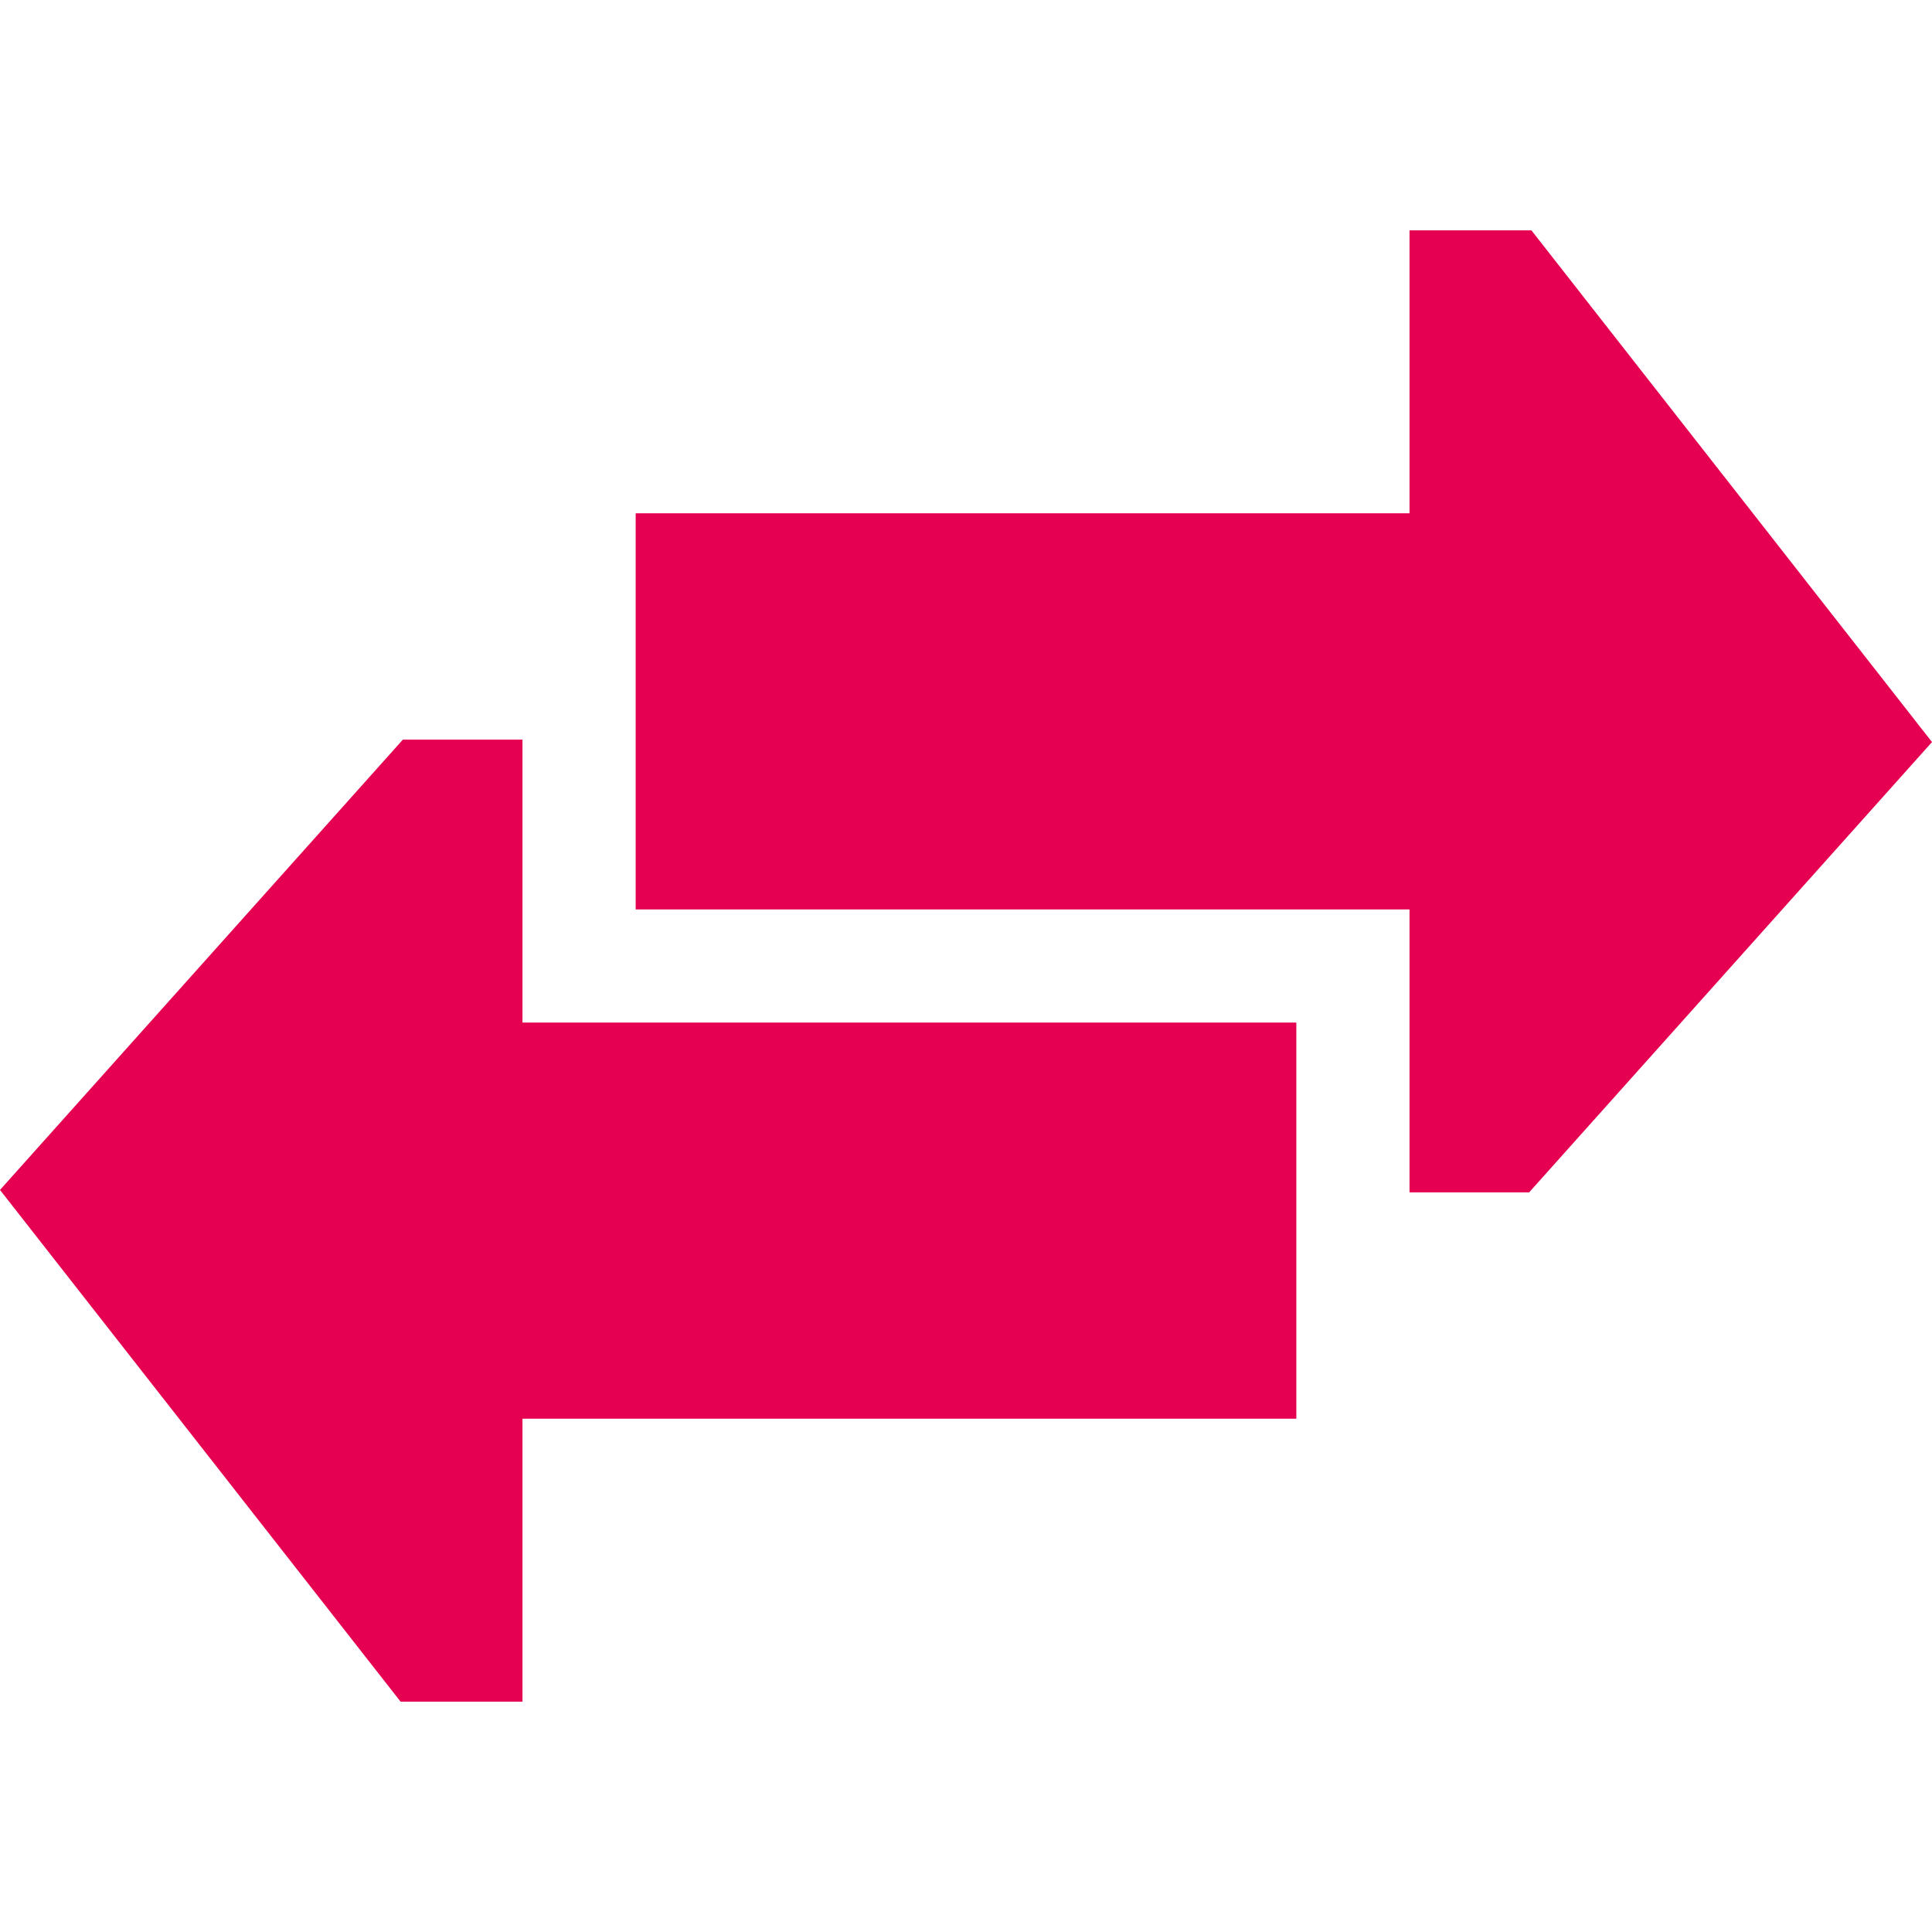
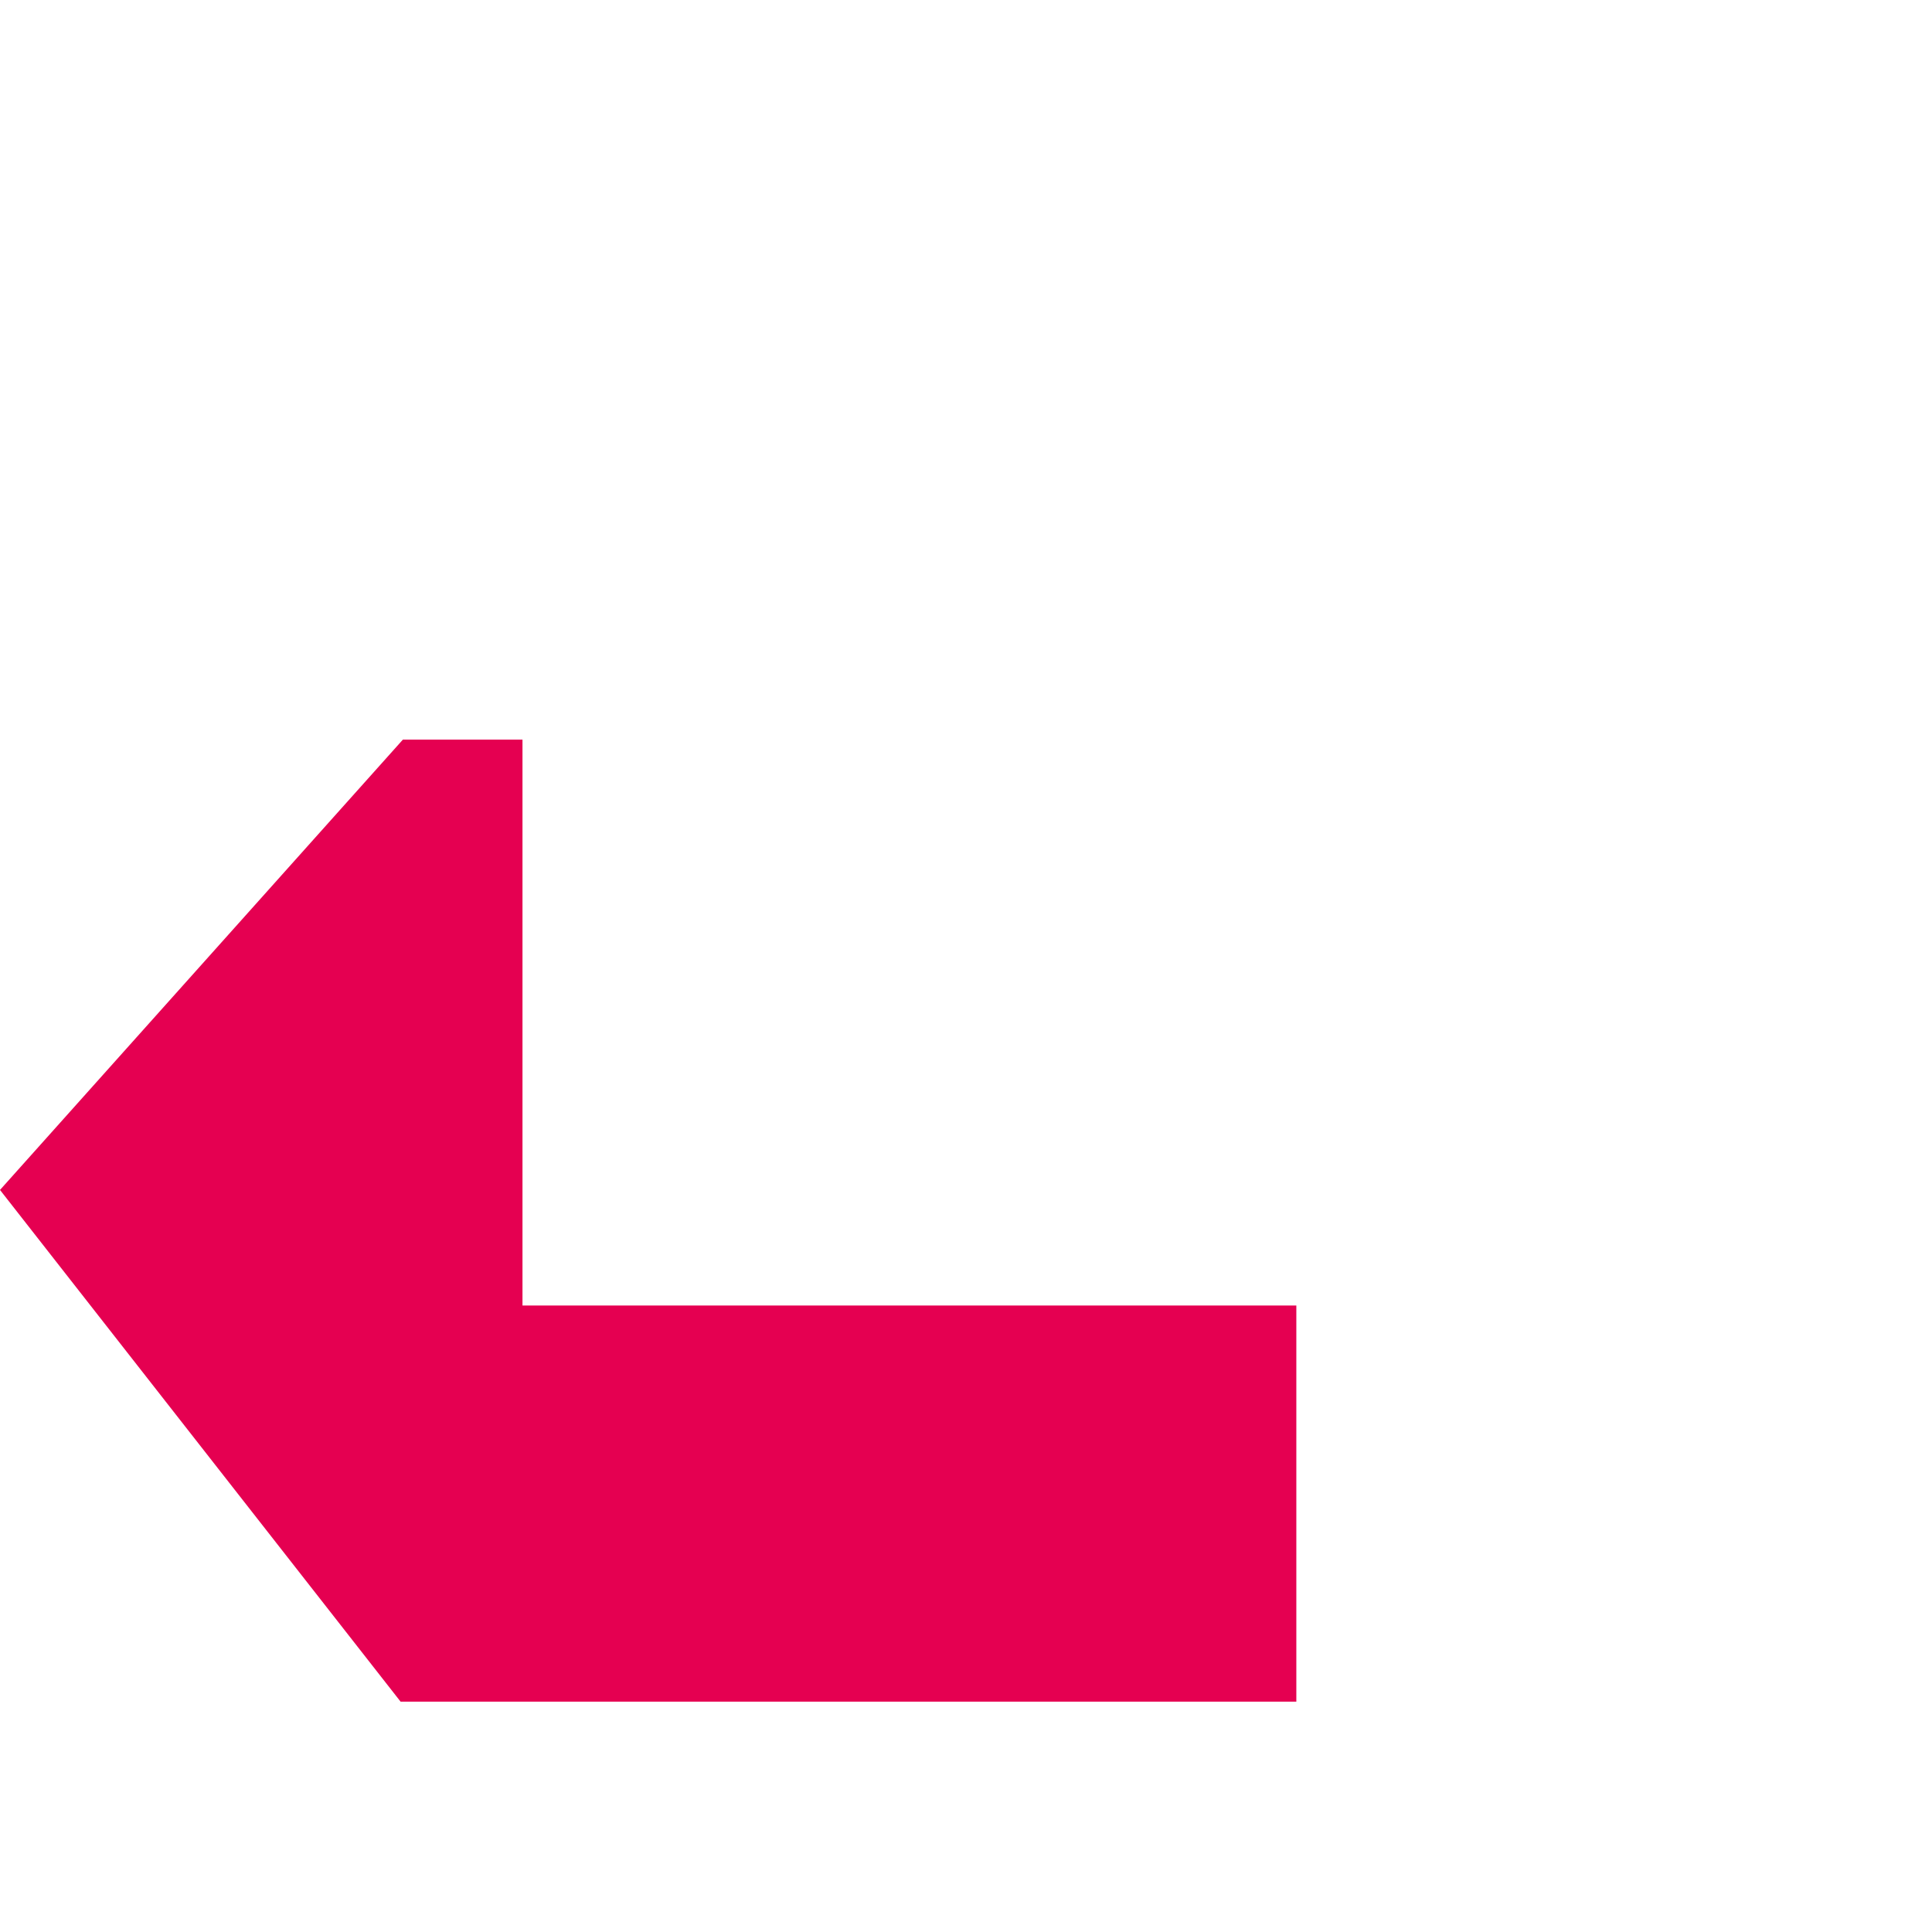
<svg xmlns="http://www.w3.org/2000/svg" version="1.1" width="512" height="512" x="0" y="0" viewBox="0 0 512.104 512.104" style="enable-background:new 0 0 512 512" xml:space="preserve" class="">
  <g>
-     <path d="M138.492 196.052h-31.707L0 315.41l106.185 135.642h32.307v-75h205.12v-105h-205.12z" fill="#e50051" opacity="1" data-original="#000000" />
-     <path d="M405.919 61.052h-32.307v75h-205.12v105h205.12v75h31.707l106.785-119.357z" fill="#e50051" opacity="1" data-original="#000000" />
+     <path d="M138.492 196.052h-31.707L0 315.41l106.185 135.642h32.307h205.12v-105h-205.12z" fill="#e50051" opacity="1" data-original="#000000" />
  </g>
</svg>